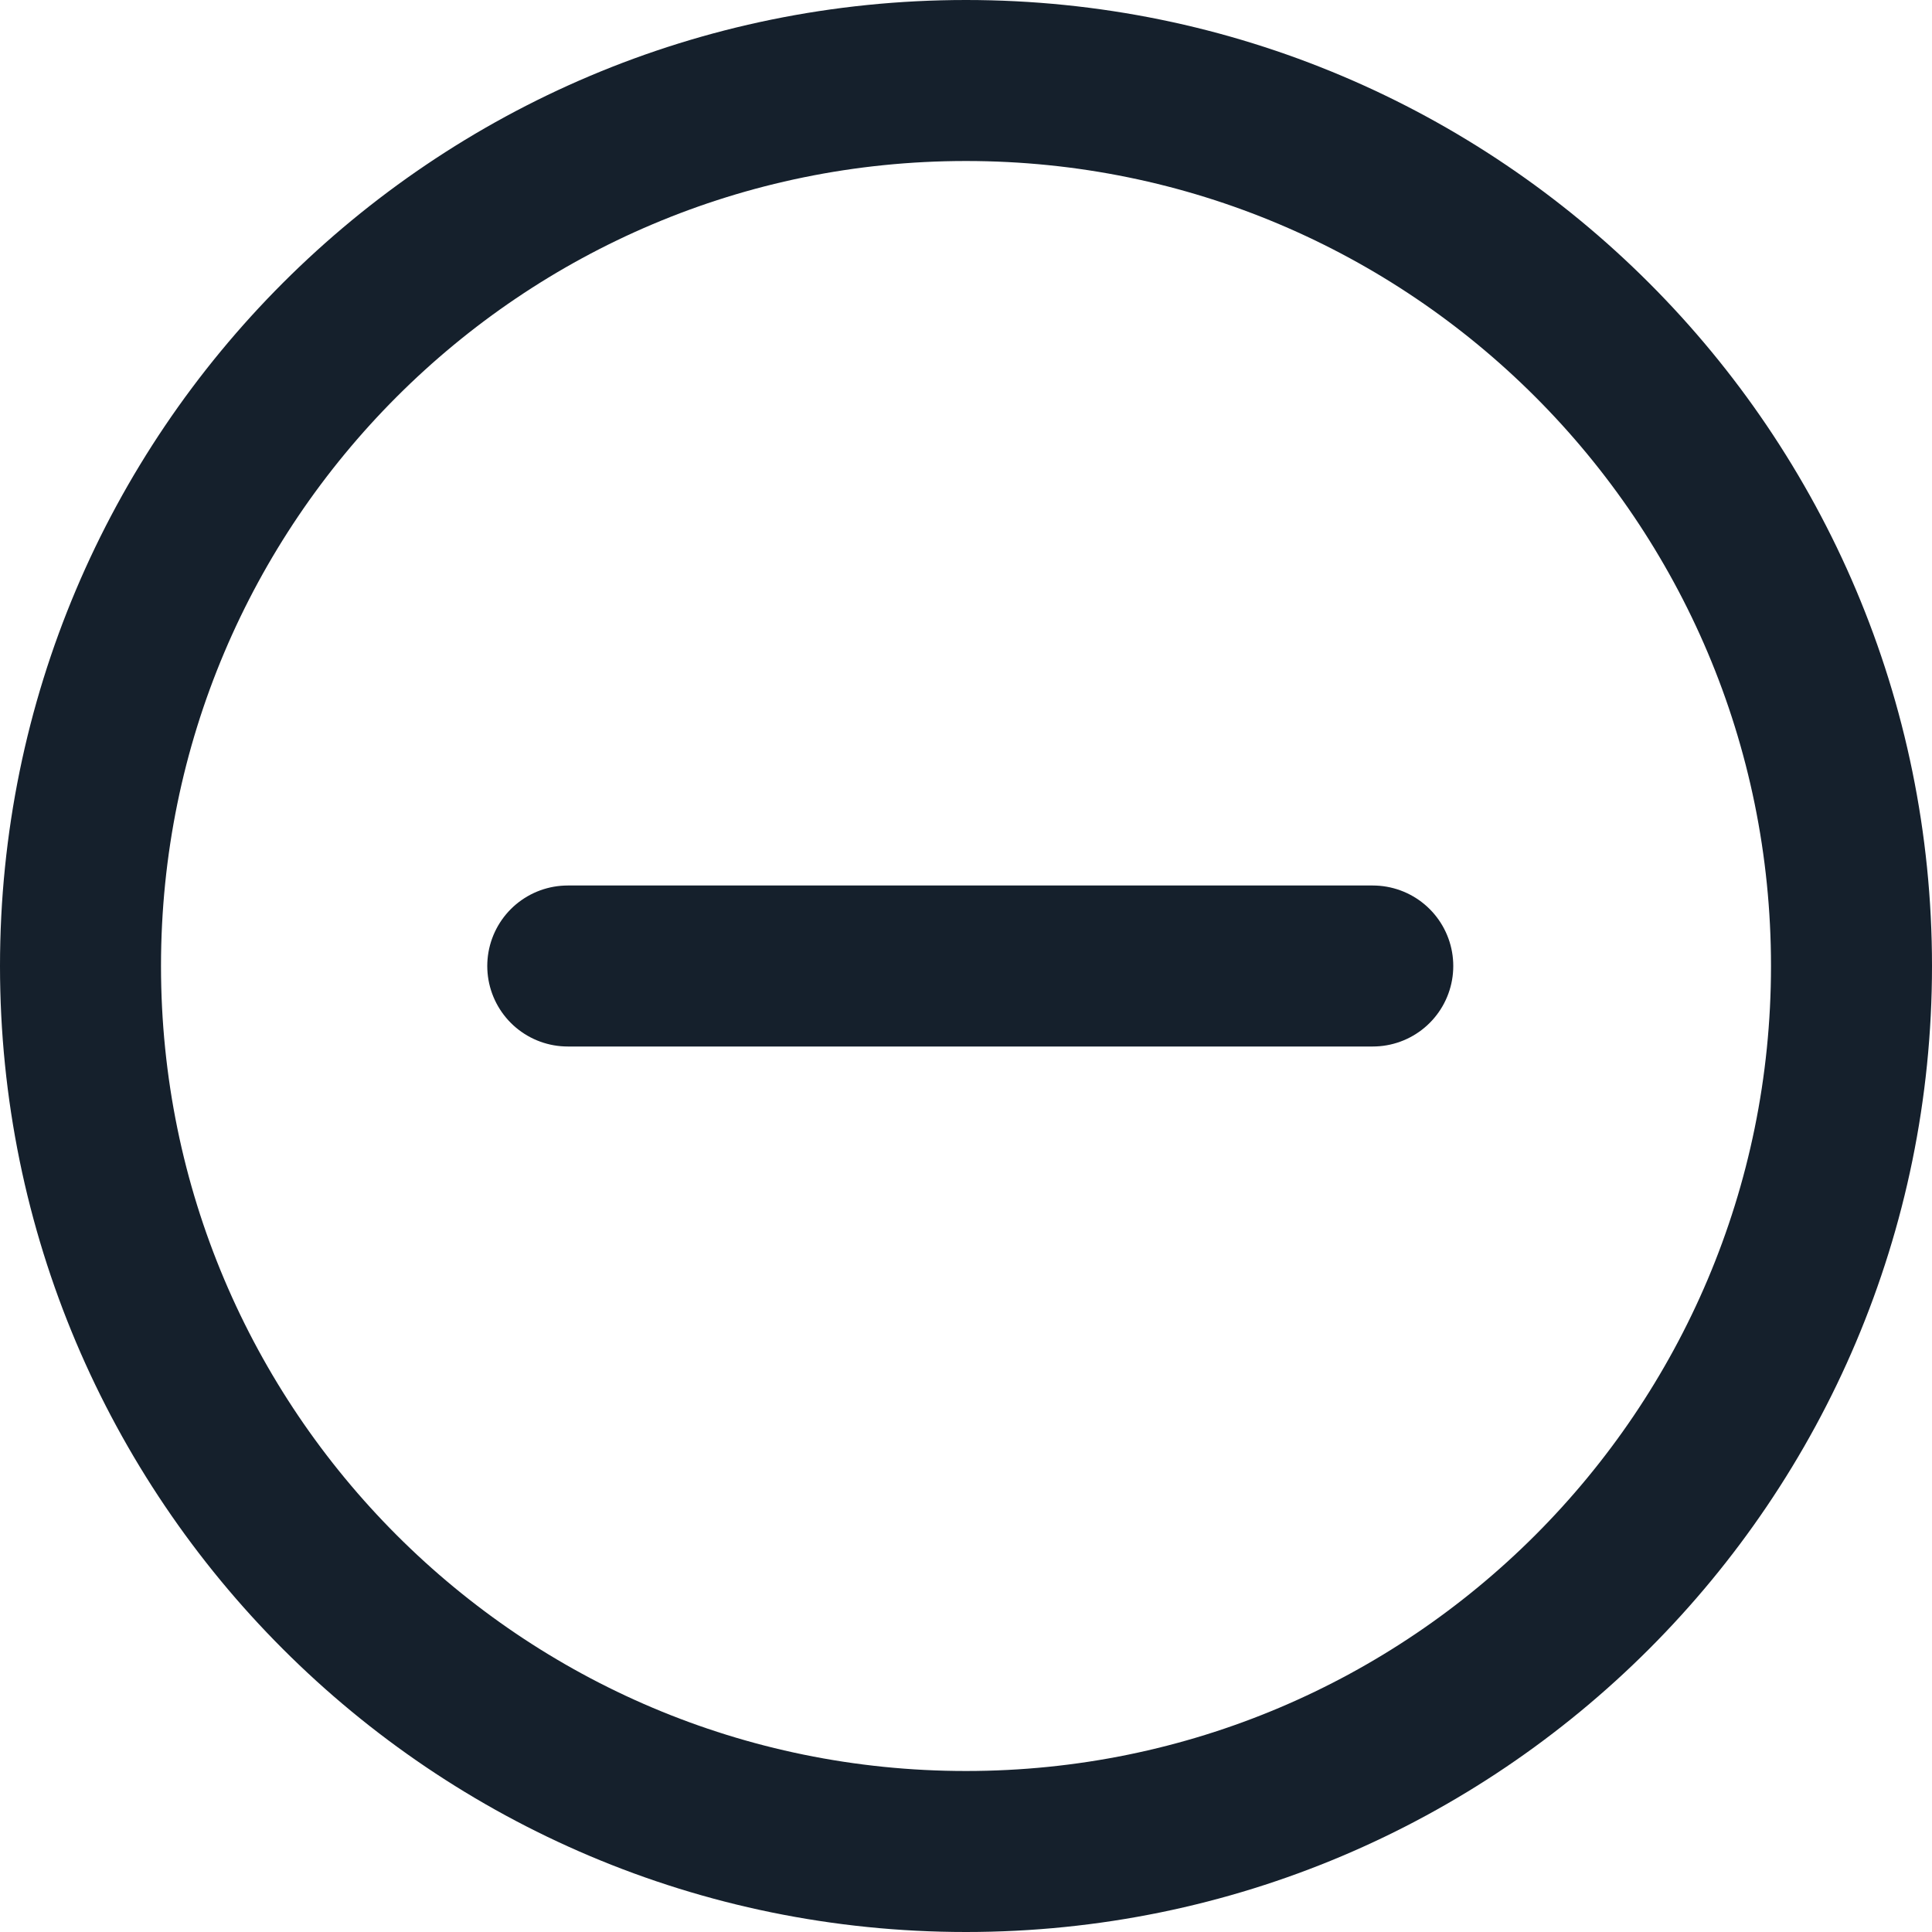
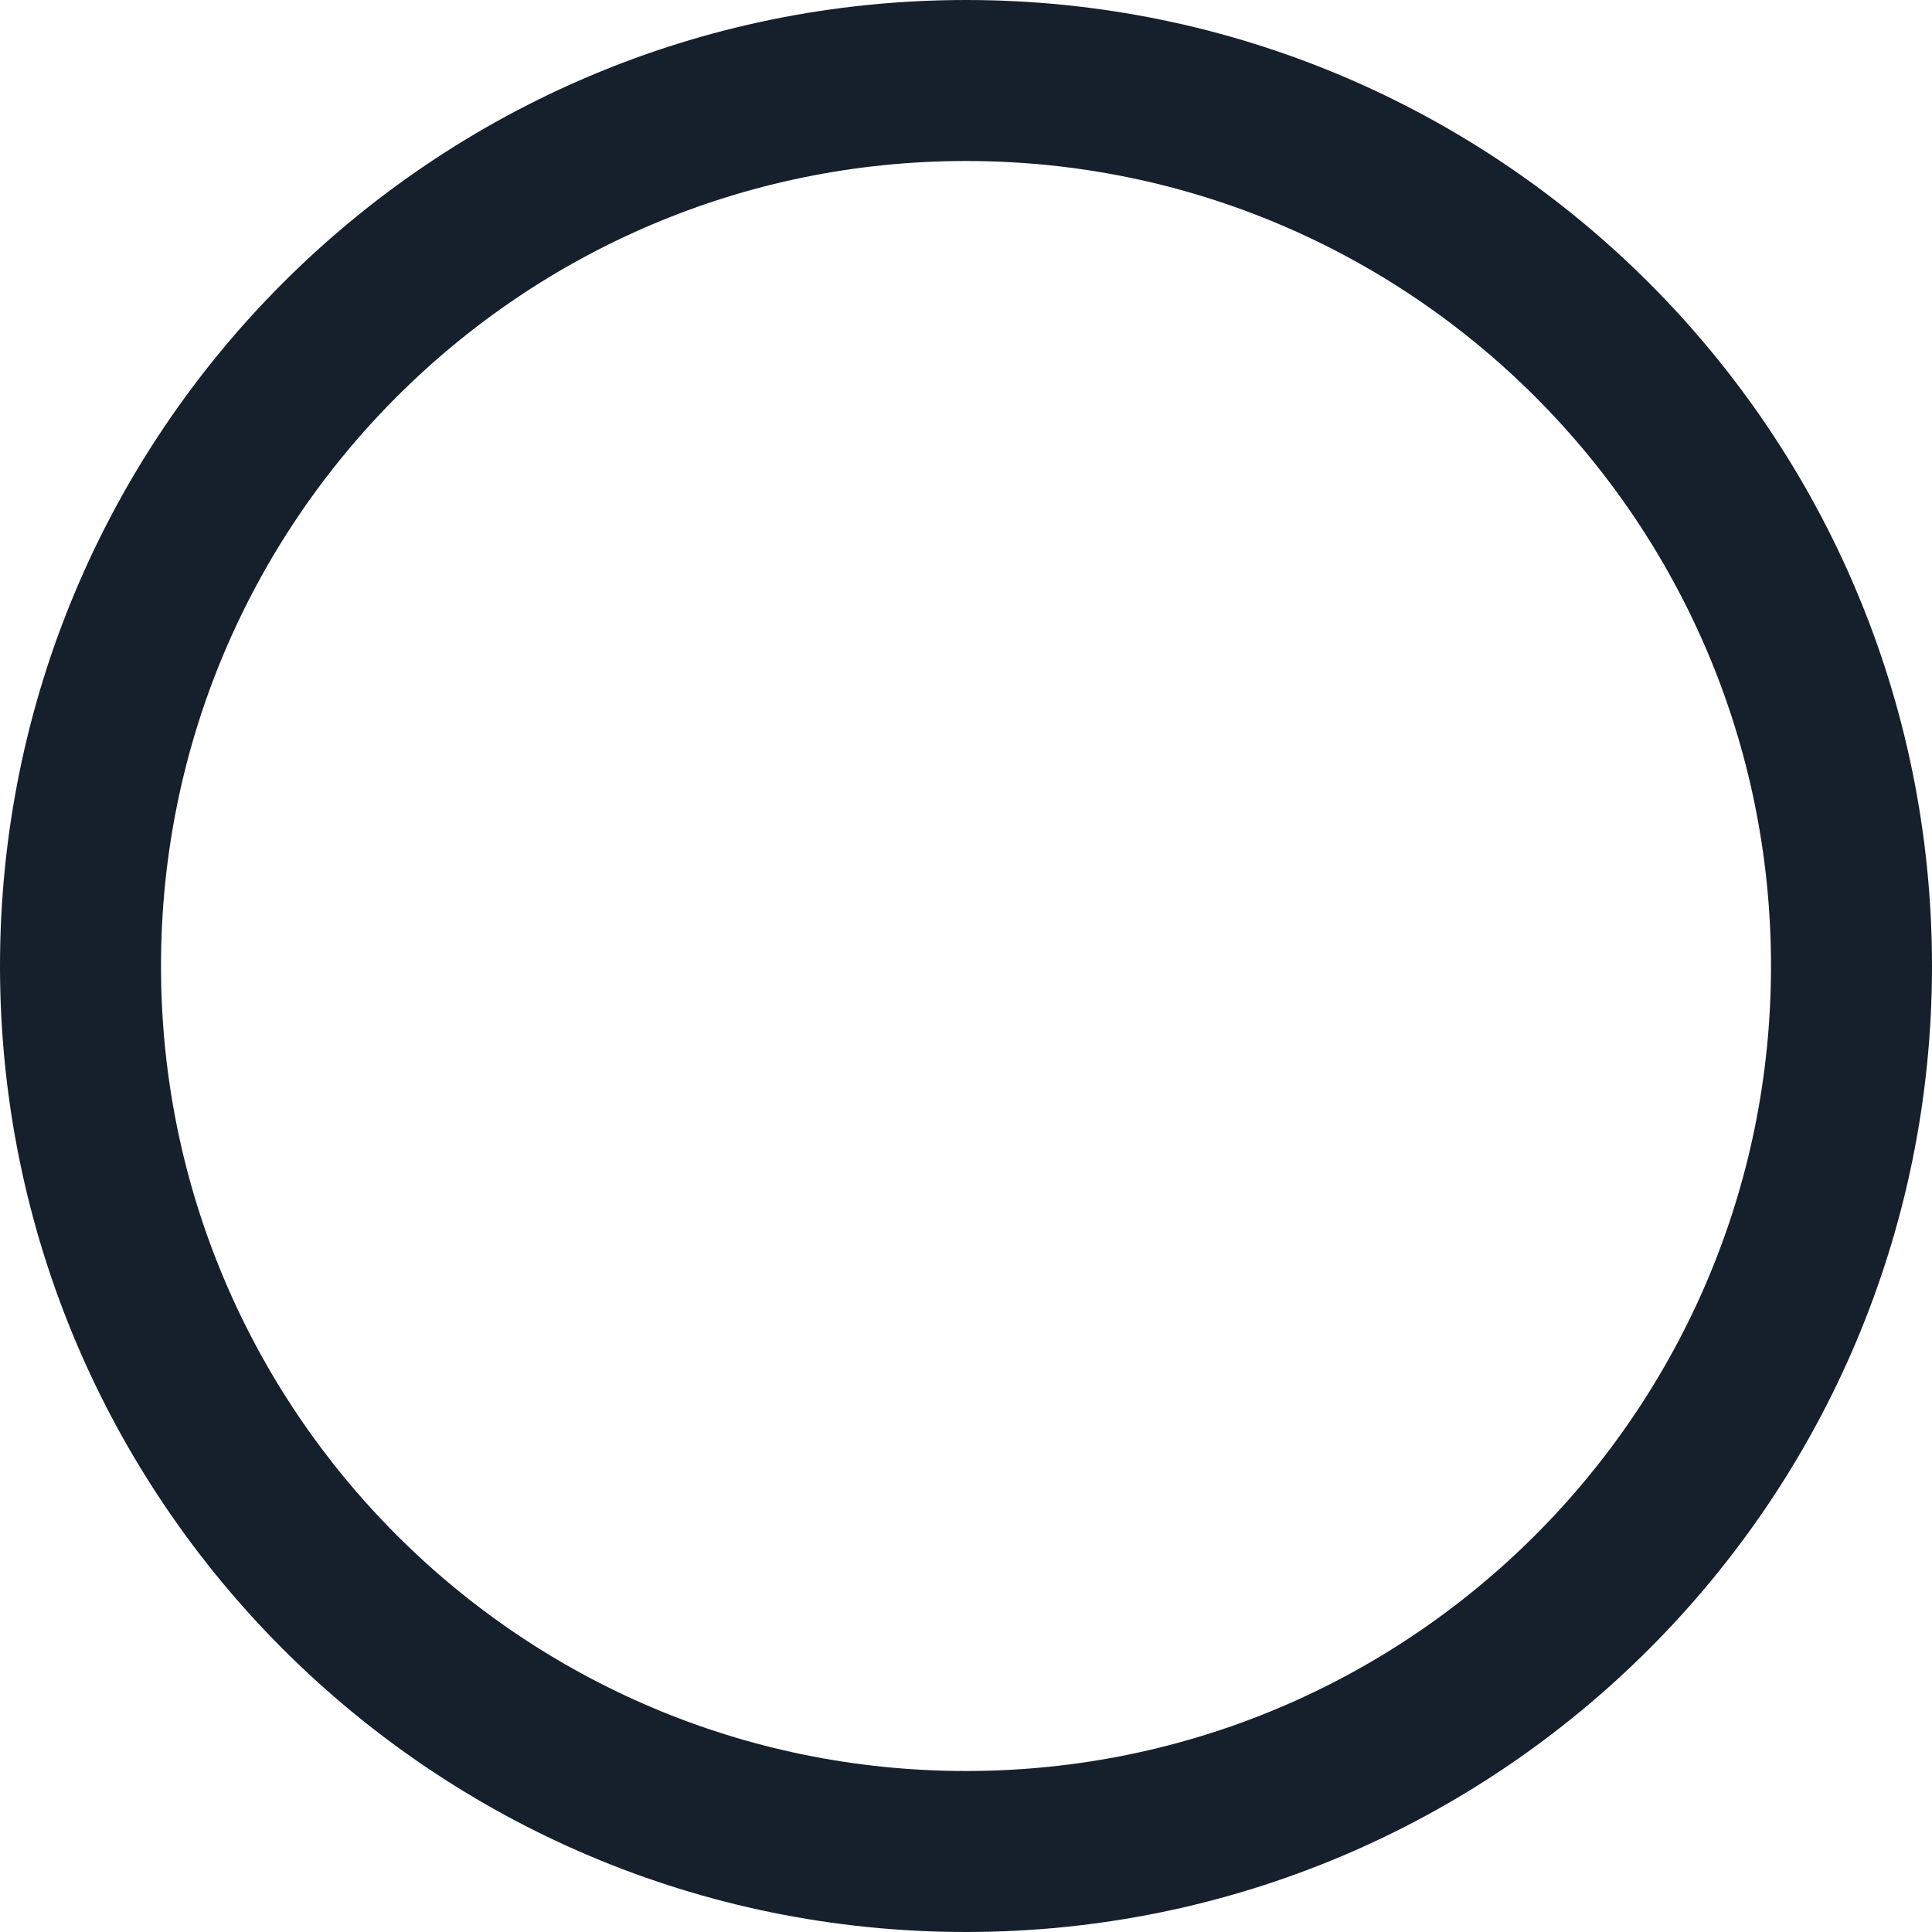
<svg xmlns="http://www.w3.org/2000/svg" width="24" height="24" viewBox="0 0 24 24">
  <g fill="none" fill-rule="evenodd">
    <g stroke="#15202c" stroke-width="2">
      <g>
        <g>
-           <path stroke-linecap="round" stroke-linejoin="round" d="M17.053 12h-10" transform="translate(-782 -265) translate(782 265)" />
          <path d="M23 12c0-6.075-4.925-11-11-11C5.924 1 1 5.924 1 12c0 6.075 4.924 11 11 11 6.074 0 11-4.925 11-11z" transform="translate(-782 -265) translate(782 265)" />
        </g>
      </g>
    </g>
  </g>
</svg>